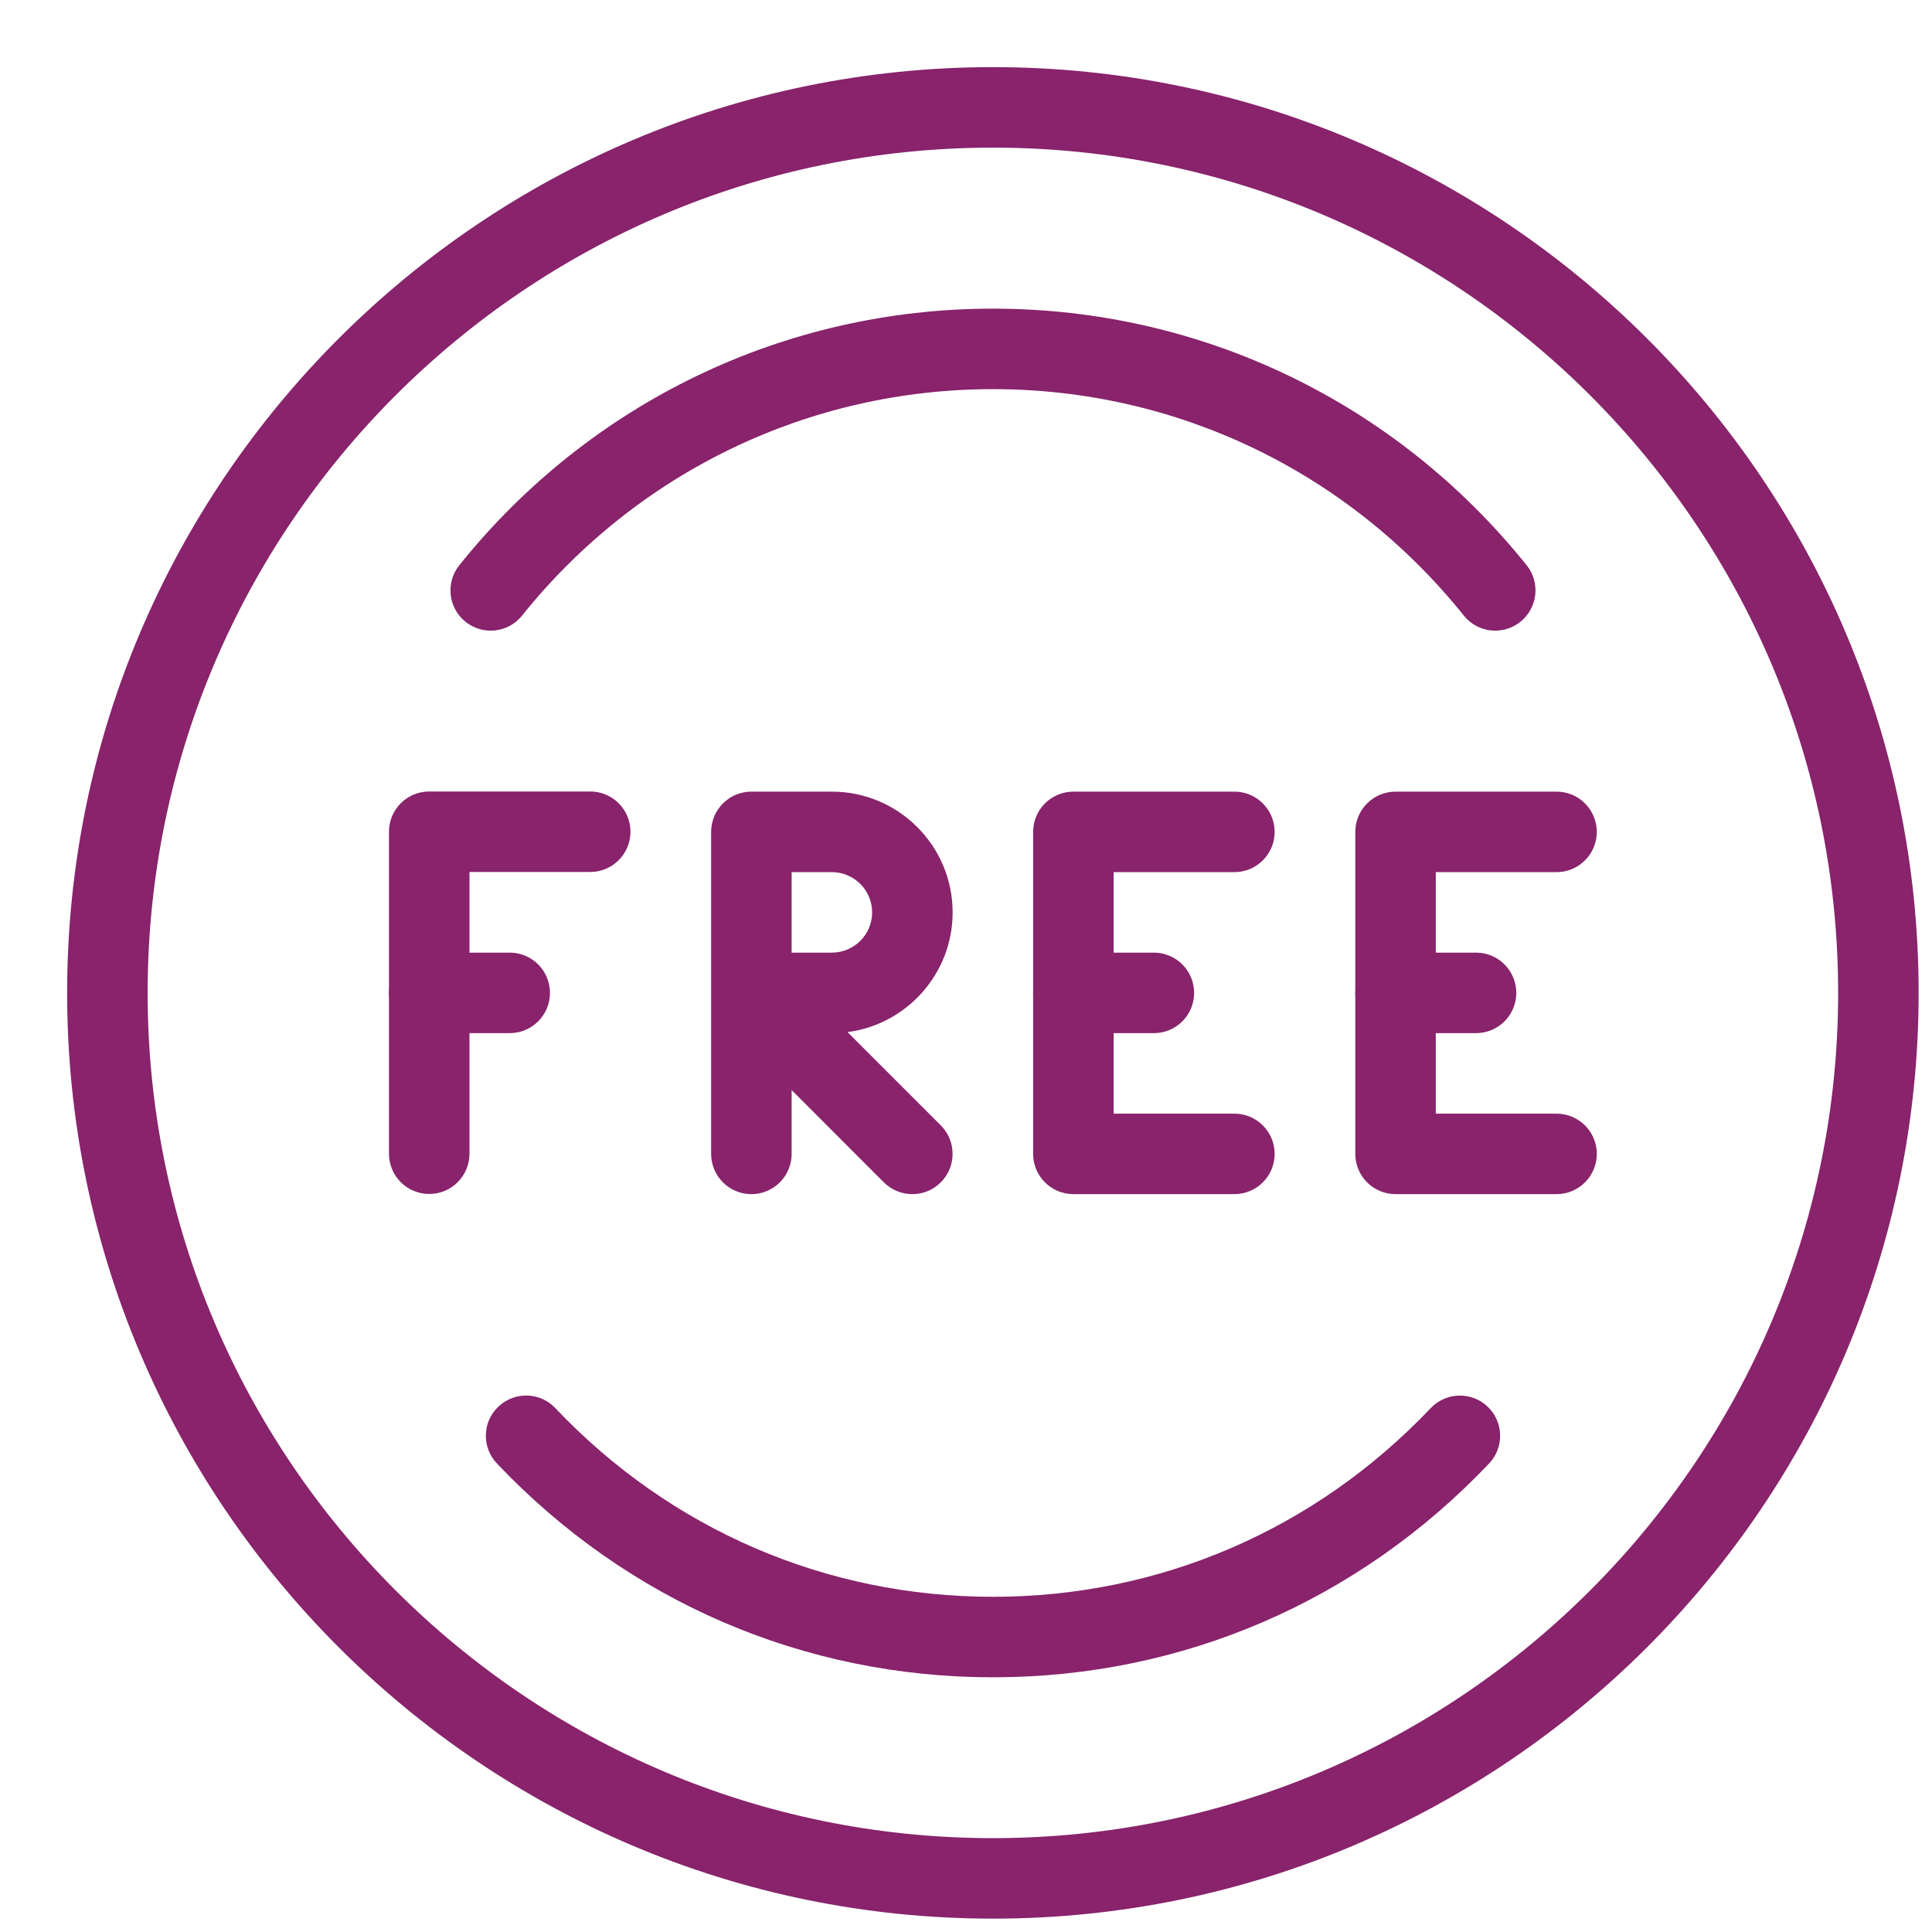
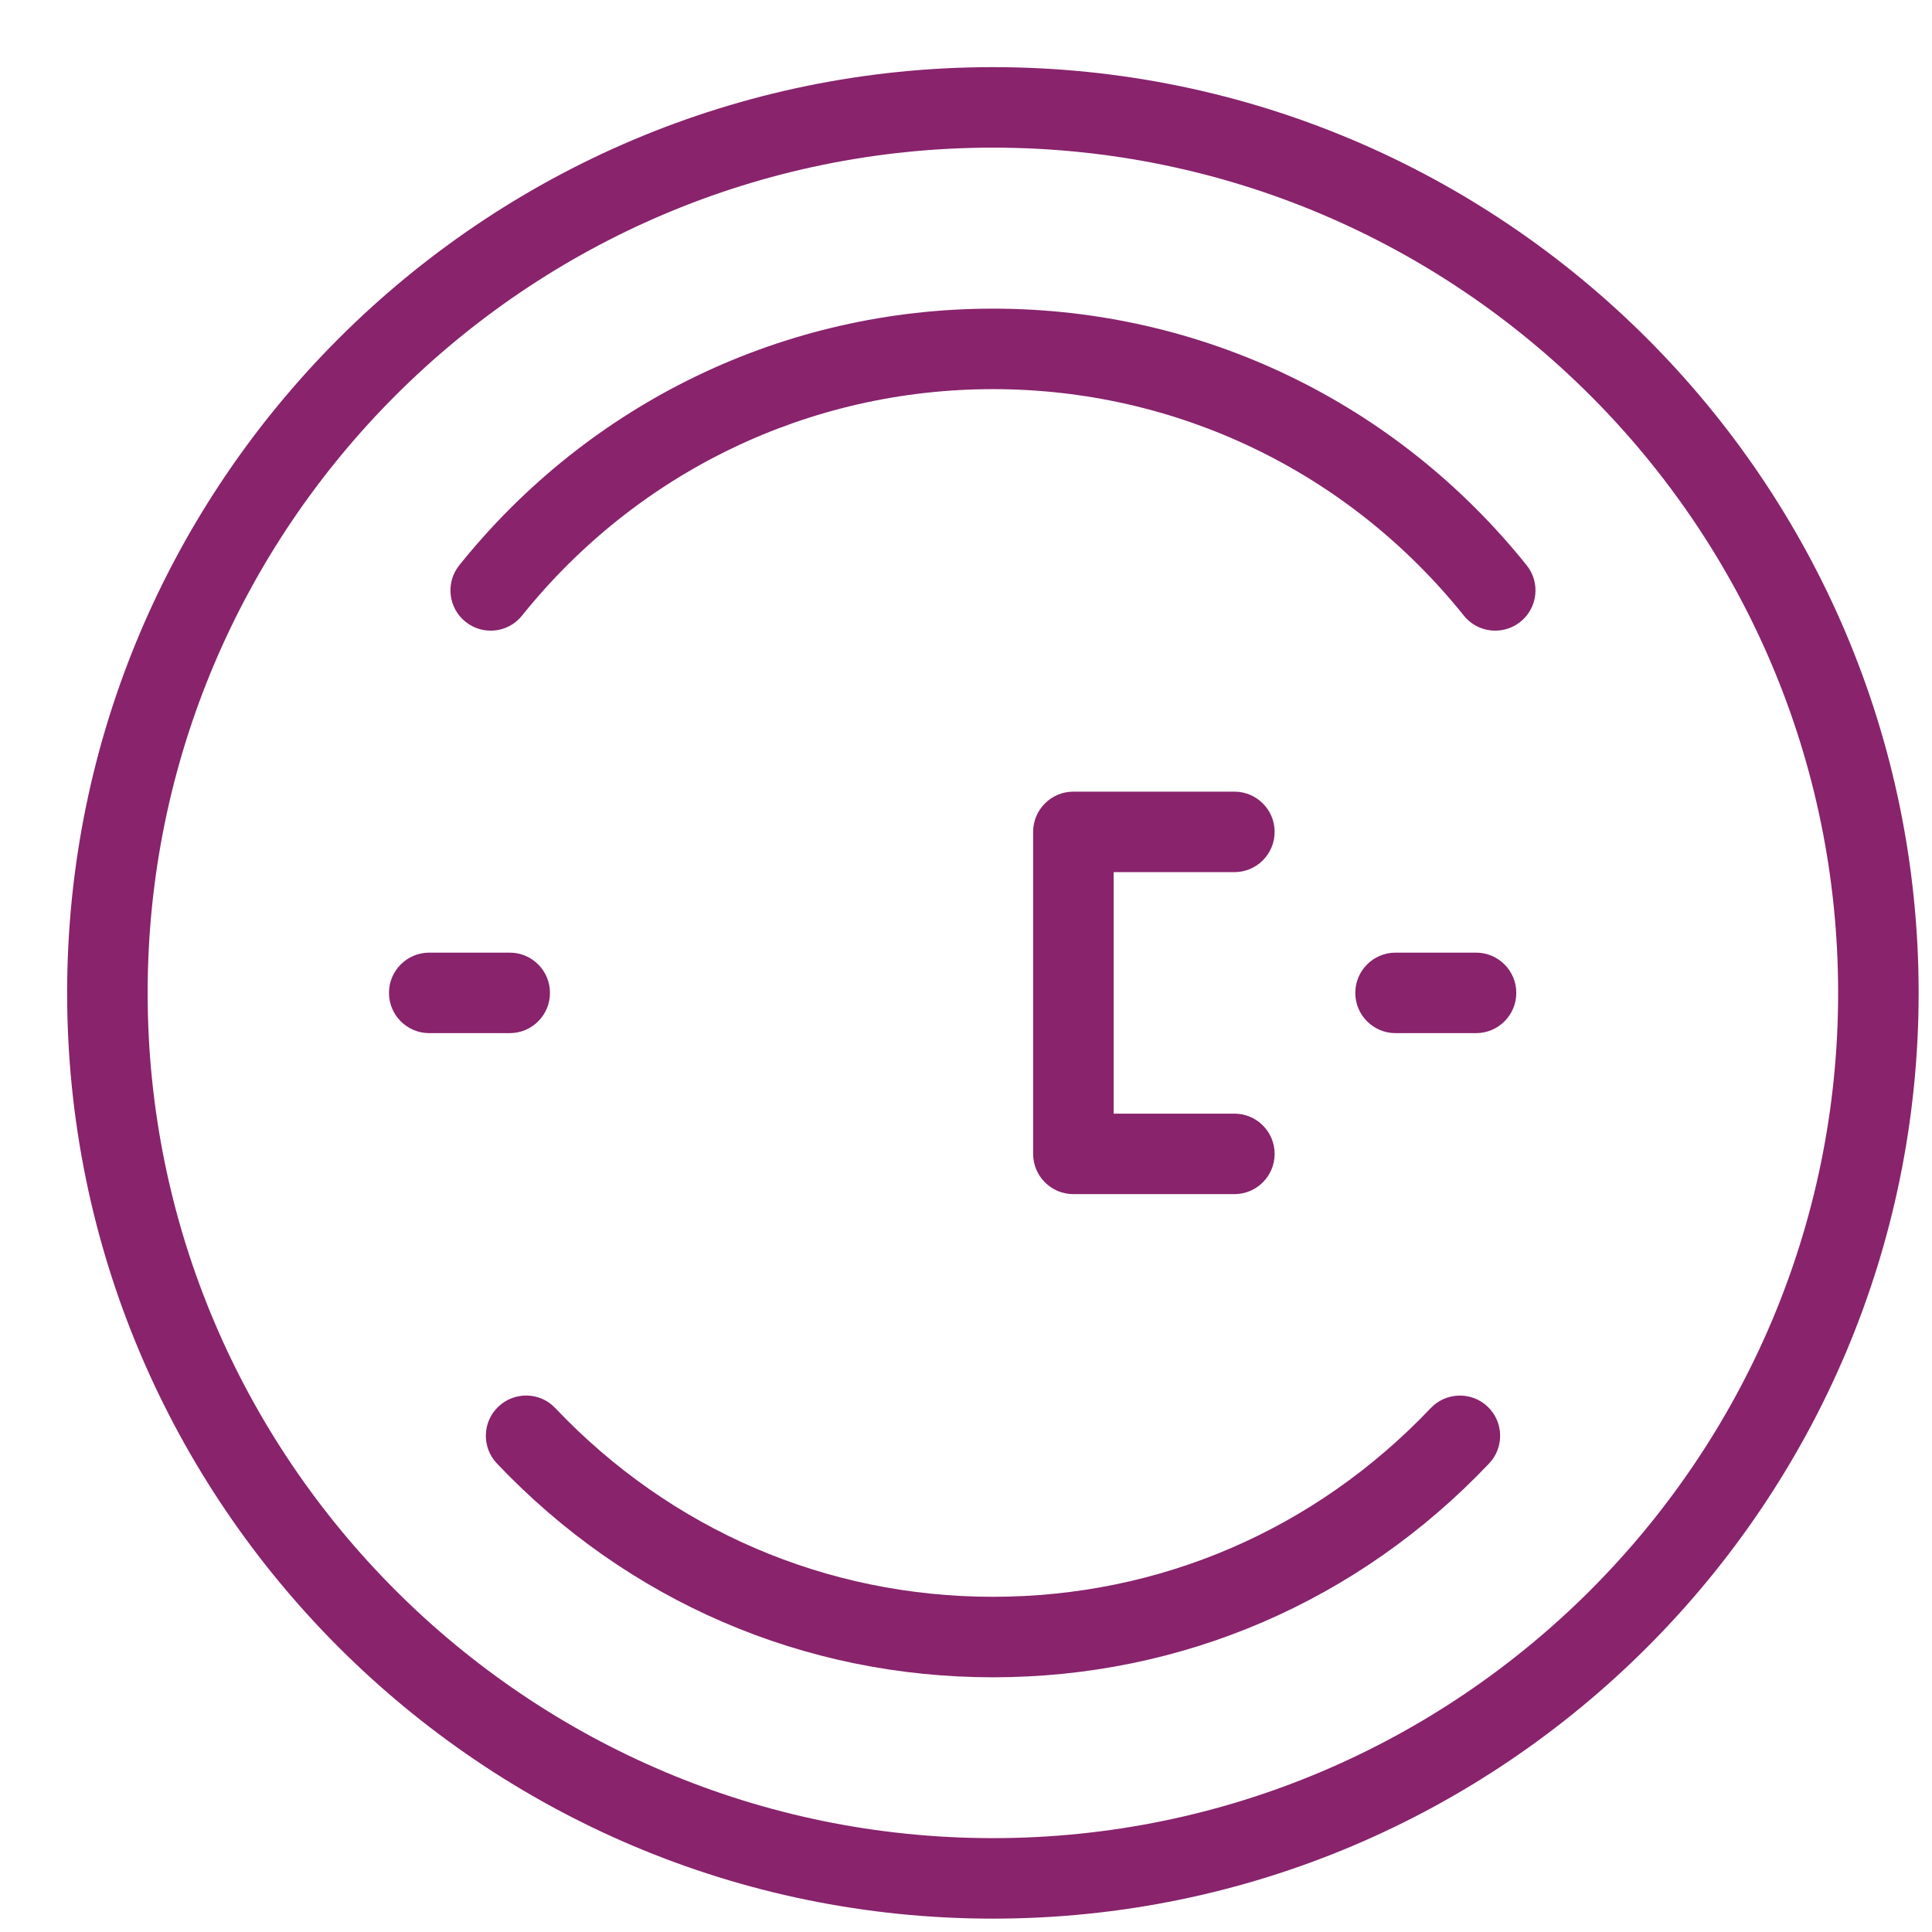
<svg xmlns="http://www.w3.org/2000/svg" width="24" height="24" viewBox="0 0 24 24" fill="none">
  <g clip-path="url(#clip0_3886_9784)">
-     <path d="M7.332 9.832H5.332C5.056 9.832 4.832 10.056 4.832 10.332V14.332C4.832 14.608 5.056 14.832 5.332 14.832C5.608 14.832 5.832 14.608 5.832 14.332V10.832H7.332C7.608 10.832 7.832 10.608 7.832 10.332C7.832 10.056 7.608 9.832 7.332 9.832Z" fill="#88236C" />
    <path d="M6.332 11.834H5.332C5.056 11.834 4.832 12.058 4.832 12.334C4.832 12.61 5.056 12.834 5.332 12.834H6.332C6.608 12.834 6.832 12.61 6.832 12.334C6.832 12.058 6.608 11.834 6.332 11.834Z" fill="#88236C" />
    <path d="M12.334 0.834C5.993 0.834 0.834 5.993 0.834 12.334C0.834 18.675 5.993 23.834 12.334 23.834C18.675 23.834 23.834 18.675 23.834 12.334C23.834 5.993 18.675 0.834 12.334 0.834ZM12.334 22.834C6.544 22.834 1.834 18.124 1.834 12.334C1.834 6.544 6.544 1.834 12.334 1.834C18.124 1.834 22.834 6.544 22.834 12.334C22.834 18.124 18.124 22.834 12.334 22.834Z" fill="#88236C" />
    <path d="M18.964 7.021C17.339 4.996 14.923 3.834 12.335 3.834C9.747 3.834 7.331 4.996 5.706 7.021C5.533 7.236 5.567 7.551 5.783 7.724C5.998 7.897 6.313 7.863 6.485 7.647C7.92 5.859 10.052 4.834 12.335 4.834C14.618 4.834 16.75 5.859 18.184 7.647C18.283 7.77 18.428 7.834 18.574 7.834C18.685 7.834 18.795 7.798 18.887 7.724C19.103 7.551 19.137 7.236 18.964 7.021Z" fill="#88236C" />
    <path d="M18.479 17.473C18.281 17.284 17.963 17.292 17.773 17.492C16.338 19.003 14.407 19.836 12.335 19.836C10.263 19.836 8.332 19.003 6.898 17.492C6.709 17.29 6.391 17.284 6.192 17.473C5.99 17.663 5.983 17.98 6.173 18.18C7.798 19.893 9.986 20.836 12.335 20.836C14.684 20.836 16.872 19.893 18.498 18.18C18.688 17.98 18.68 17.663 18.479 17.473Z" fill="#88236C" />
-     <path d="M10.528 12.821C11.264 12.726 11.834 12.095 11.834 11.334C11.834 10.507 11.161 9.834 10.334 9.834H9.334C9.058 9.834 8.834 10.058 8.834 10.334V12.33C8.834 12.332 8.834 12.335 8.834 12.337V14.334C8.834 14.61 9.058 14.834 9.334 14.834C9.61 14.834 9.834 14.61 9.834 14.334V13.541L10.98 14.688C11.078 14.785 11.206 14.834 11.334 14.834C11.462 14.834 11.59 14.785 11.687 14.687C11.882 14.492 11.882 14.175 11.687 13.98L10.528 12.821ZM9.834 11.834V10.834H10.334C10.609 10.834 10.834 11.058 10.834 11.334C10.834 11.61 10.609 11.834 10.334 11.834L9.834 11.834Z" fill="#88236C" />
    <path d="M15.334 13.834H13.834V10.834H15.334C15.61 10.834 15.834 10.61 15.834 10.334C15.834 10.058 15.61 9.834 15.334 9.834H13.334C13.058 9.834 12.834 10.058 12.834 10.334V14.334C12.834 14.61 13.058 14.834 13.334 14.834H15.334C15.61 14.834 15.834 14.61 15.834 14.334C15.834 14.058 15.61 13.834 15.334 13.834Z" fill="#88236C" />
-     <path d="M14.334 11.834H13.334C13.058 11.834 12.834 12.058 12.834 12.334C12.834 12.61 13.058 12.834 13.334 12.834H14.334C14.61 12.834 14.834 12.61 14.834 12.334C14.834 12.058 14.61 11.834 14.334 11.834Z" fill="#88236C" />
-     <path d="M19.336 13.834H17.836V10.834H19.336C19.612 10.834 19.836 10.61 19.836 10.334C19.836 10.058 19.612 9.834 19.336 9.834H17.336C17.06 9.834 16.836 10.058 16.836 10.334V14.334C16.836 14.61 17.06 14.834 17.336 14.834H19.336C19.612 14.834 19.836 14.61 19.836 14.334C19.836 14.058 19.612 13.834 19.336 13.834Z" fill="#88236C" />
    <path d="M18.336 11.834H17.336C17.06 11.834 16.836 12.058 16.836 12.334C16.836 12.61 17.06 12.834 17.336 12.834H18.336C18.612 12.834 18.836 12.61 18.836 12.334C18.836 12.058 18.612 11.834 18.336 11.834Z" fill="#88236C" />
  </g>
  <defs>
    <clipPath id="clip0_3886_9784">
      <rect width="23" height="23" fill="white" transform="translate(0.834 0.834)" />
    </clipPath>
  </defs>
</svg>